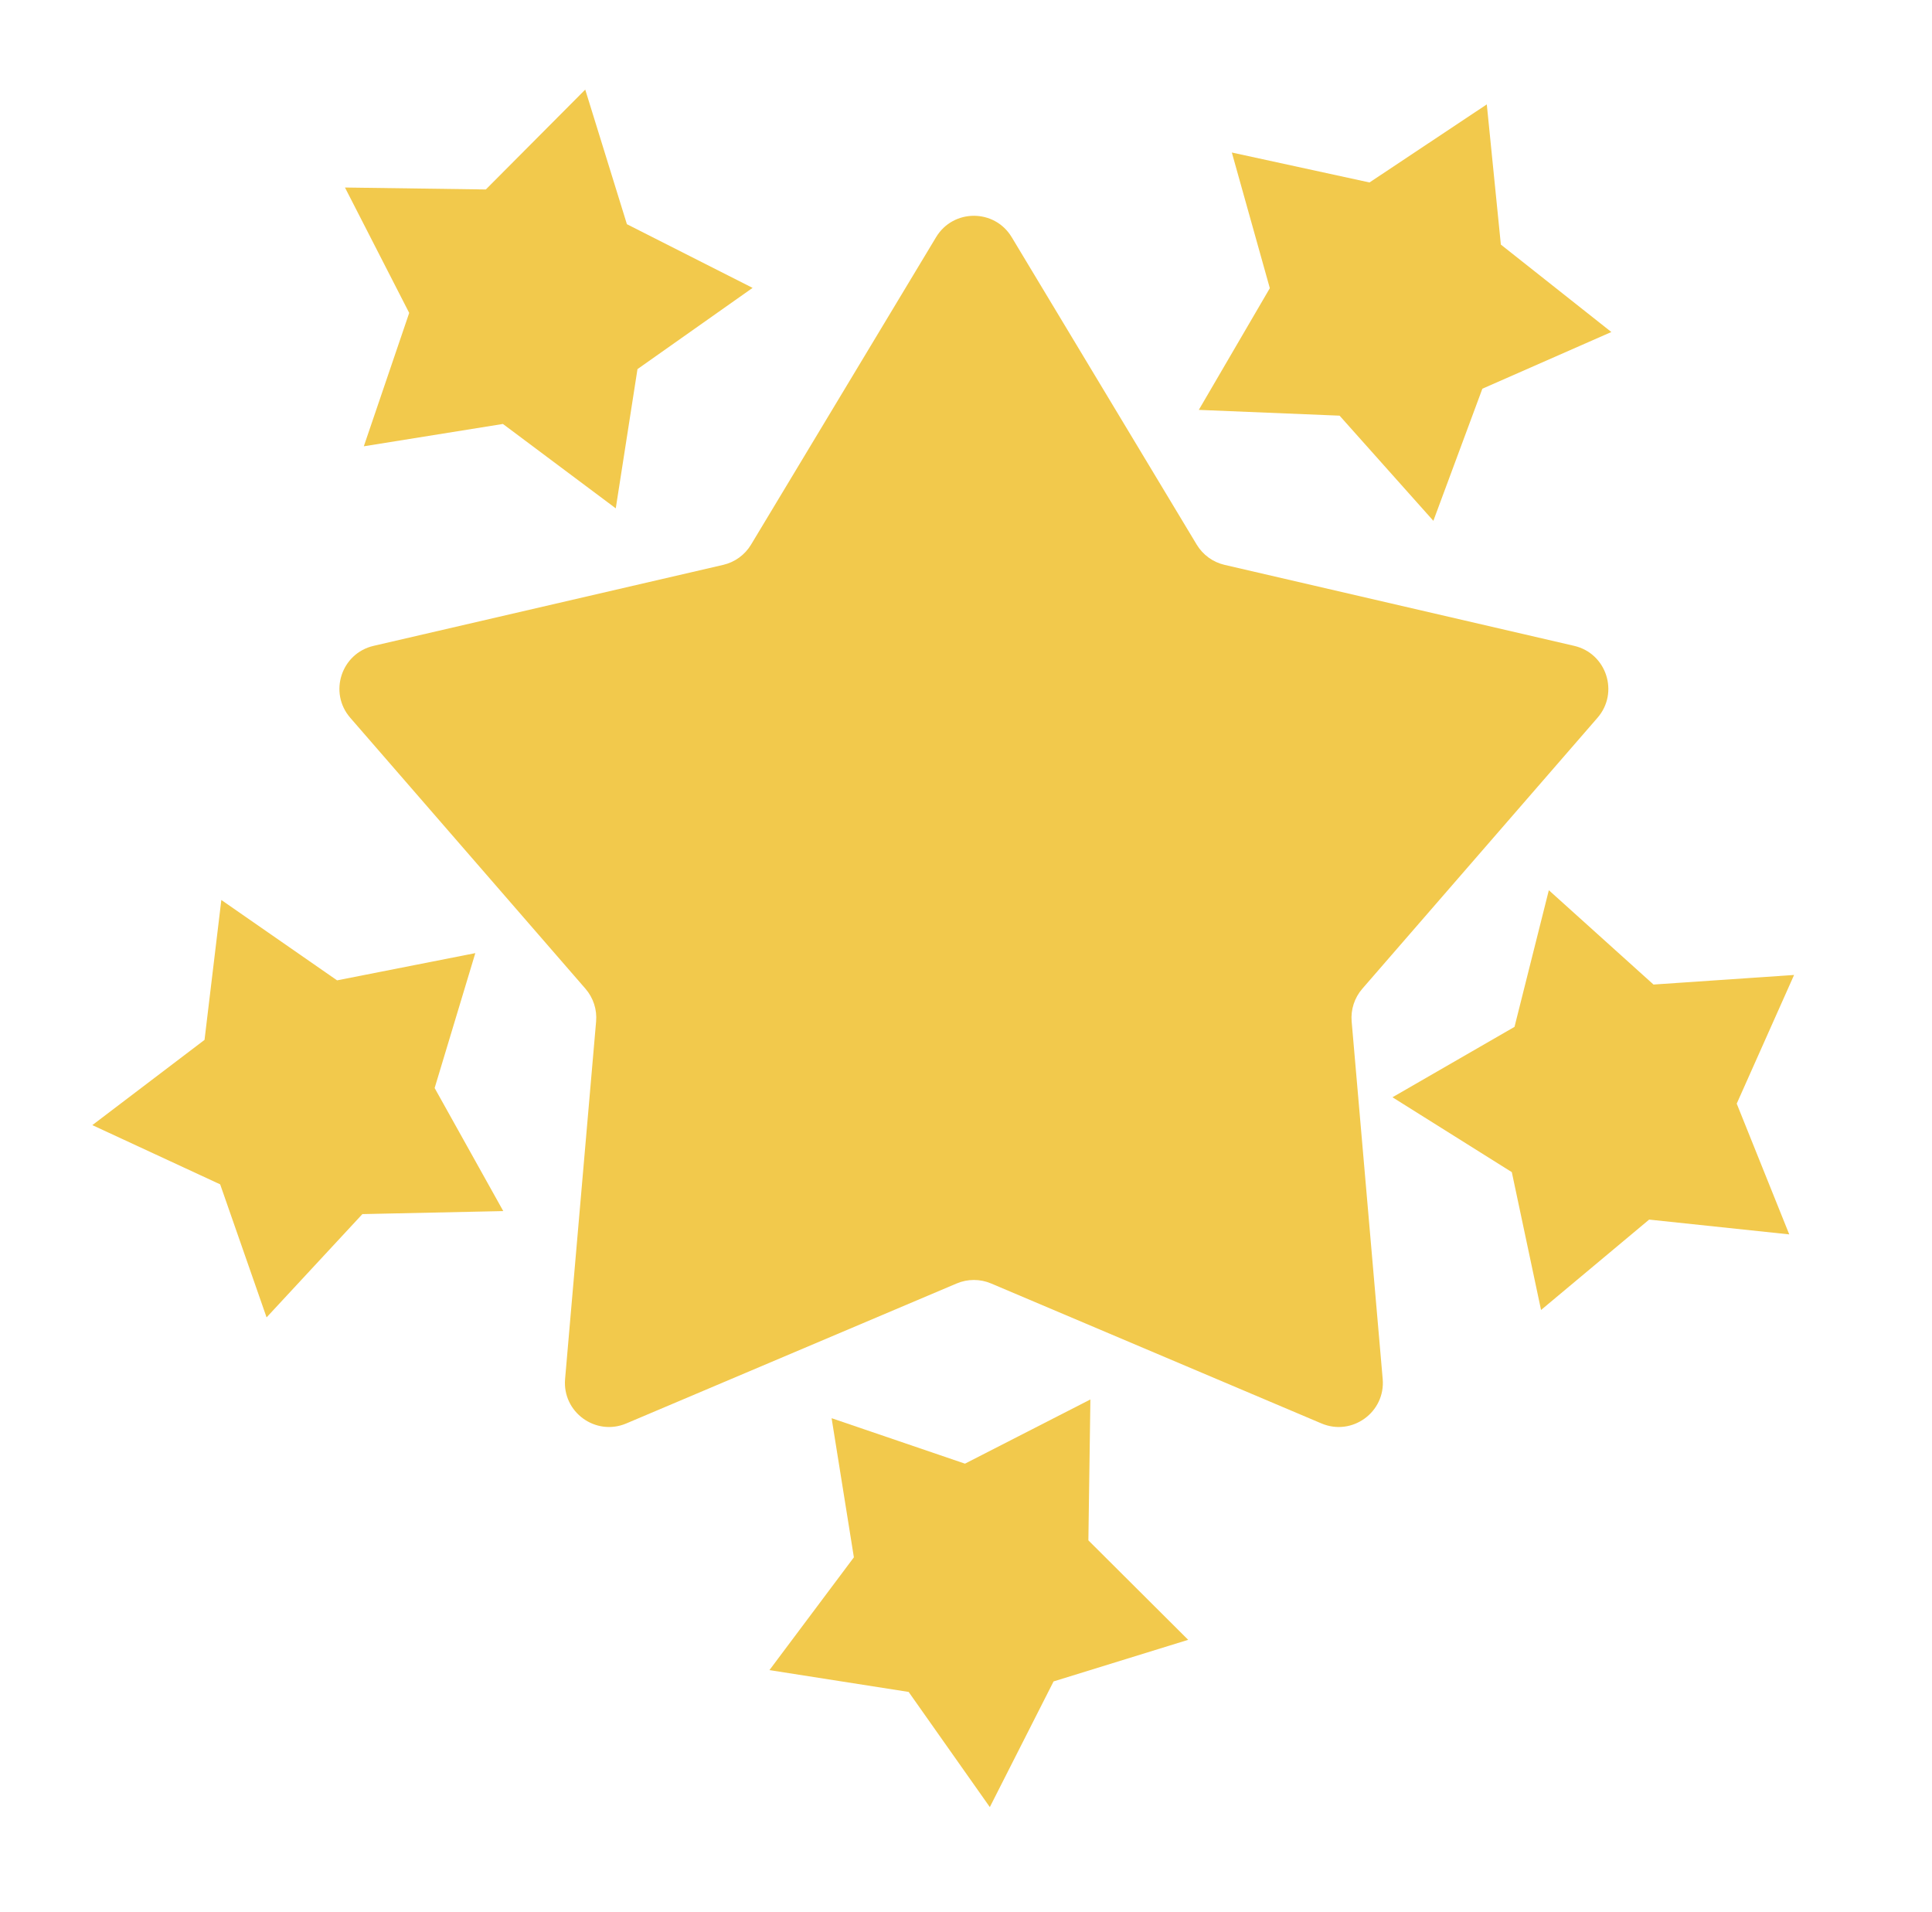
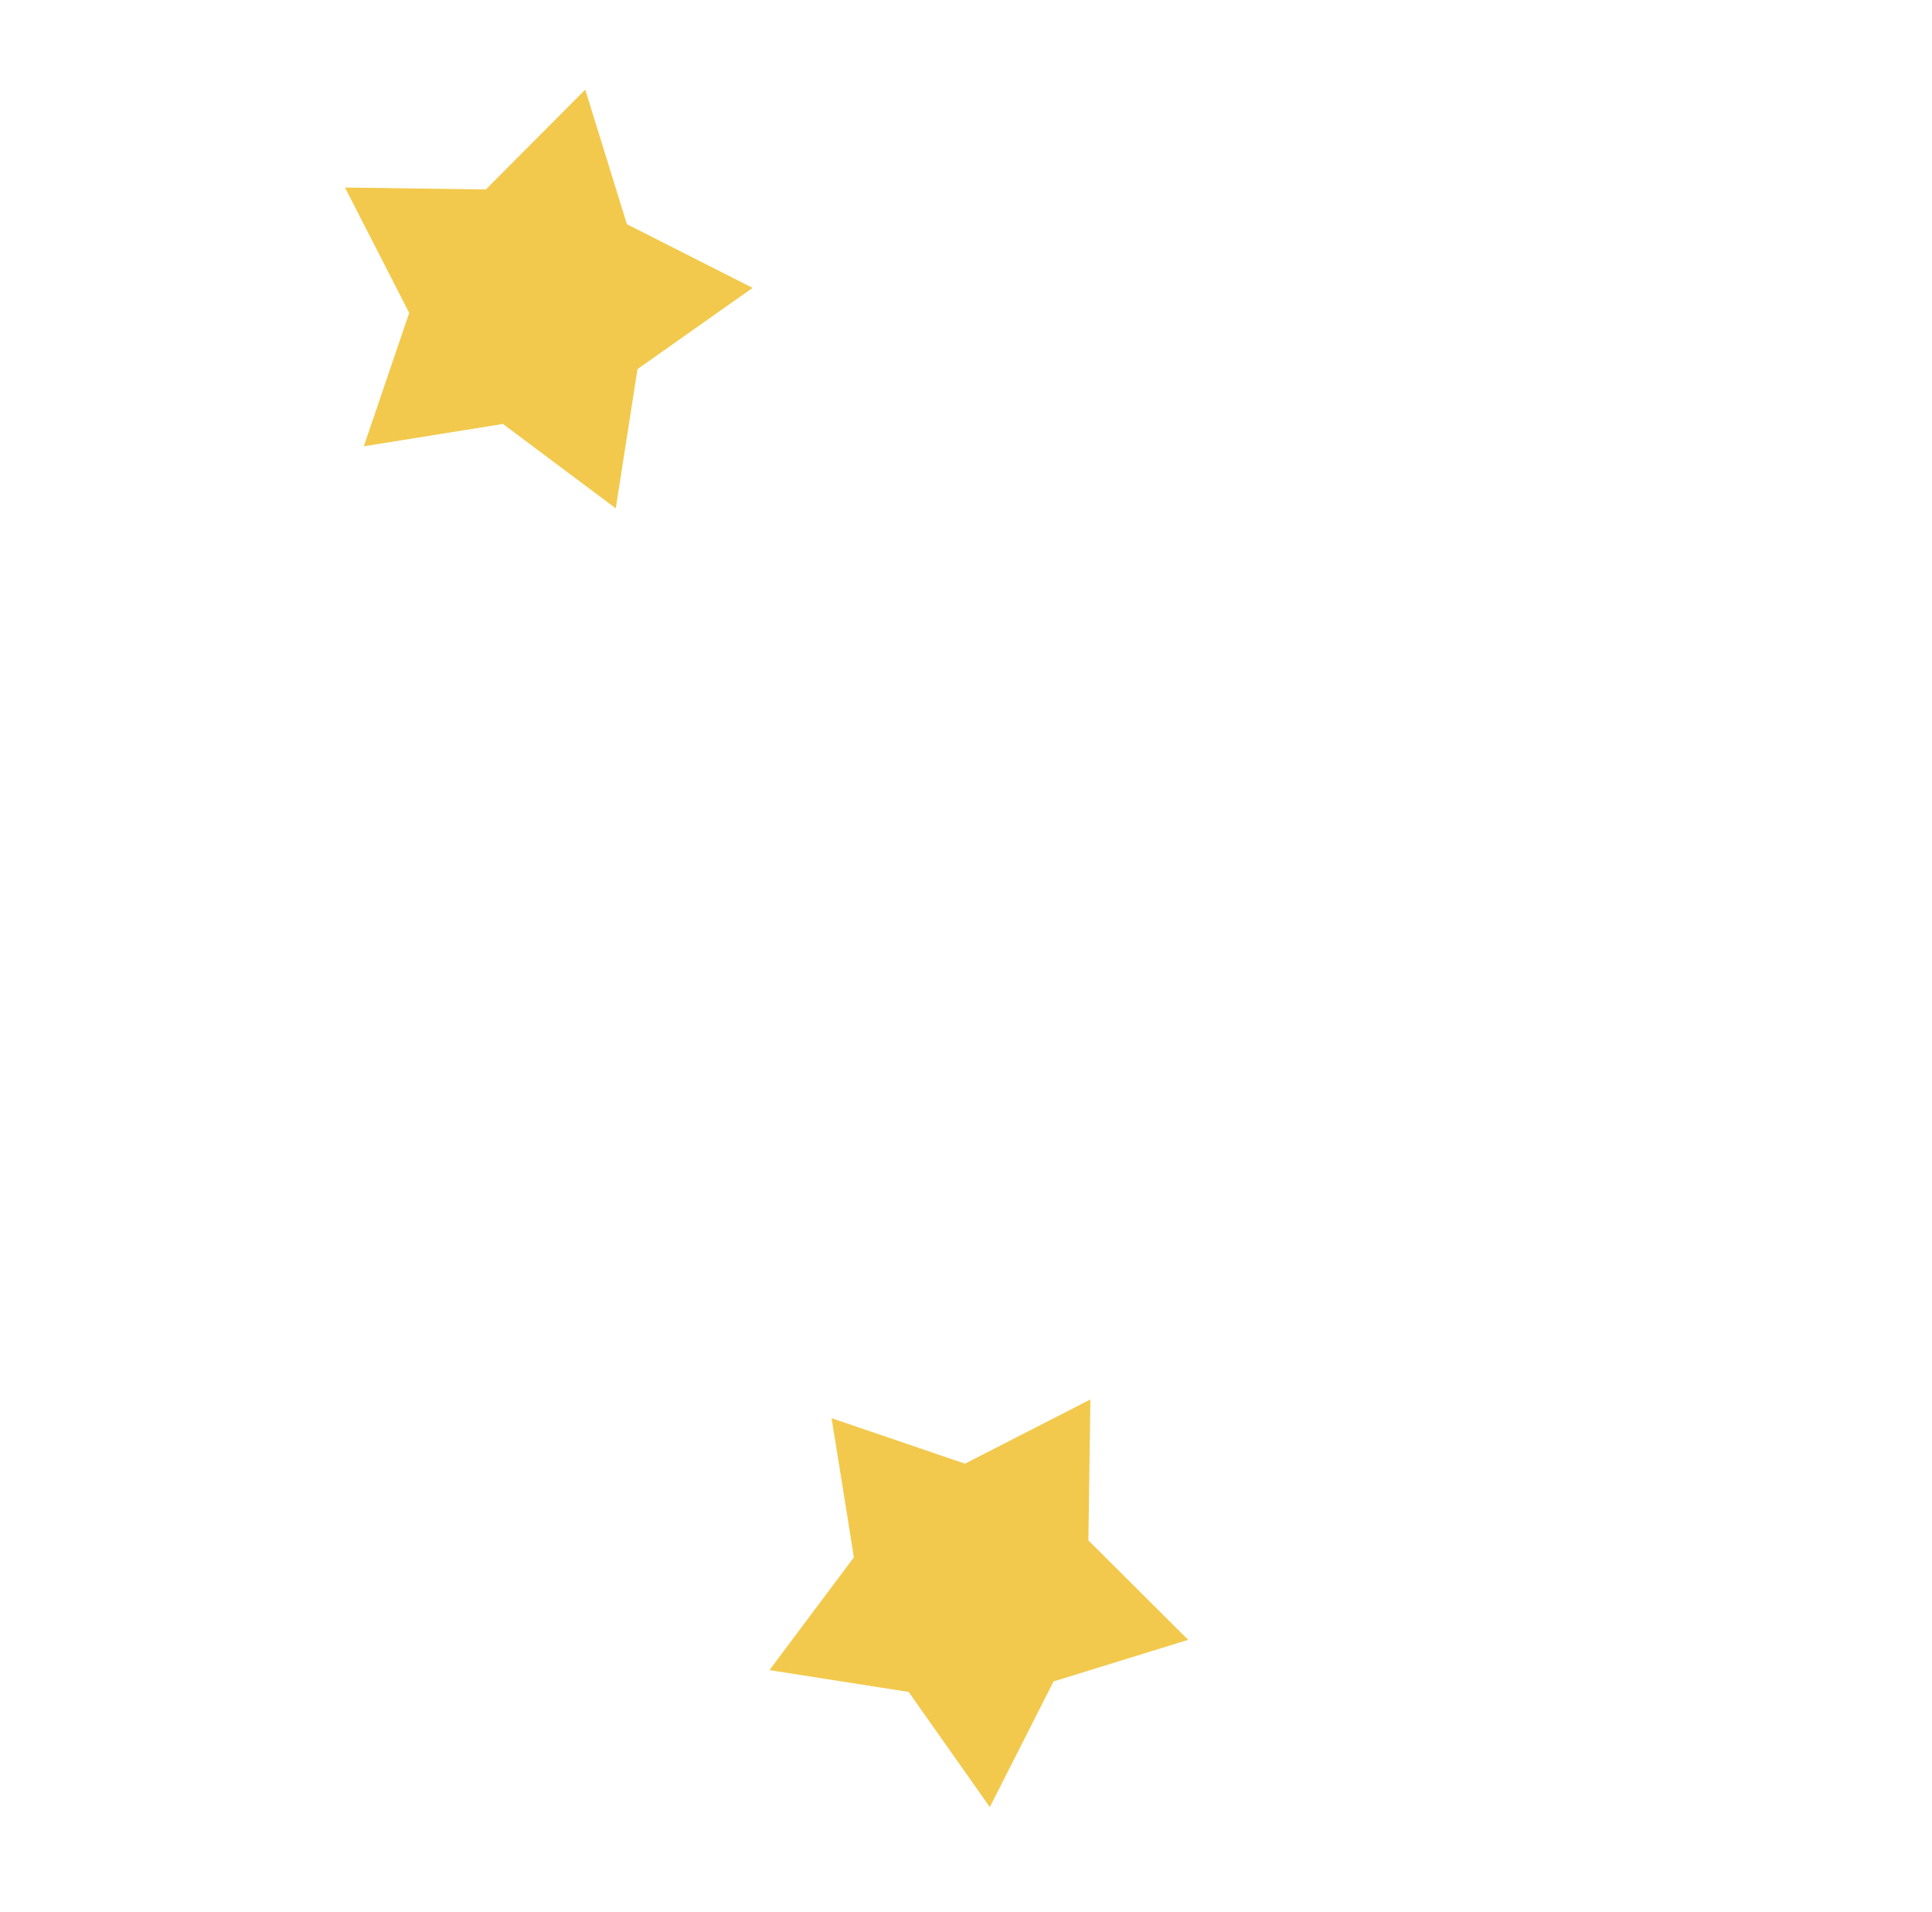
<svg xmlns="http://www.w3.org/2000/svg" width="96" height="95" viewBox="0 0 96 95" fill="none">
-   <path d="M46.513 11.785C47.365 10.368 49.419 10.368 50.271 11.785L59.464 27.061C59.771 27.57 60.27 27.933 60.849 28.067L78.218 32.09C79.829 32.462 80.463 34.416 79.379 35.664L67.692 49.128C67.303 49.577 67.112 50.164 67.163 50.755L68.705 68.518C68.848 70.165 67.186 71.372 65.664 70.727L49.248 63.772C48.701 63.54 48.083 63.54 47.536 63.772L31.12 70.727C29.598 71.372 27.936 70.165 28.079 68.518L29.62 50.755C29.672 50.164 29.481 49.577 29.092 49.128L17.404 35.664C16.32 34.416 16.955 32.462 18.566 32.09L35.935 28.067C36.514 27.933 37.013 27.57 37.319 27.061L46.513 11.785Z" fill="#F2C94C" />
-   <path d="M73.878 5.187L74.577 12.153L80.067 16.497L73.658 19.314L71.223 25.878L66.563 20.653L59.568 20.366L63.097 14.319L61.209 7.578L68.05 9.066L73.878 5.187Z" fill="#F2C94C" />
-   <path d="M89.147 48.443L86.297 54.837L88.907 61.333L81.945 60.598L76.574 65.089L75.121 58.24L69.191 54.52L75.255 51.022L76.961 44.232L82.162 48.919L89.147 48.443Z" fill="#F2C94C" />
  <path d="M41.322 70.466L47.949 72.725L54.181 69.535L54.081 76.536L59.04 81.478L52.351 83.545L49.184 89.789L45.15 84.067L38.233 82.983L42.429 77.379L41.322 70.466Z" fill="#F2C94C" />
-   <path d="M23.618 47.358L21.597 54.061L25.007 60.175L18.007 60.325L13.246 65.457L10.94 58.847L4.588 55.904L10.163 51.669L10.998 44.718L16.749 48.711L23.618 47.358Z" fill="#F2C94C" />
  <path d="M17.141 9.317L24.141 9.414L29.08 4.452L31.151 11.14L37.396 14.304L31.676 18.34L30.597 25.258L24.99 21.065L18.078 22.175L20.333 15.548L17.141 9.317Z" fill="#F2C94C" />
</svg>